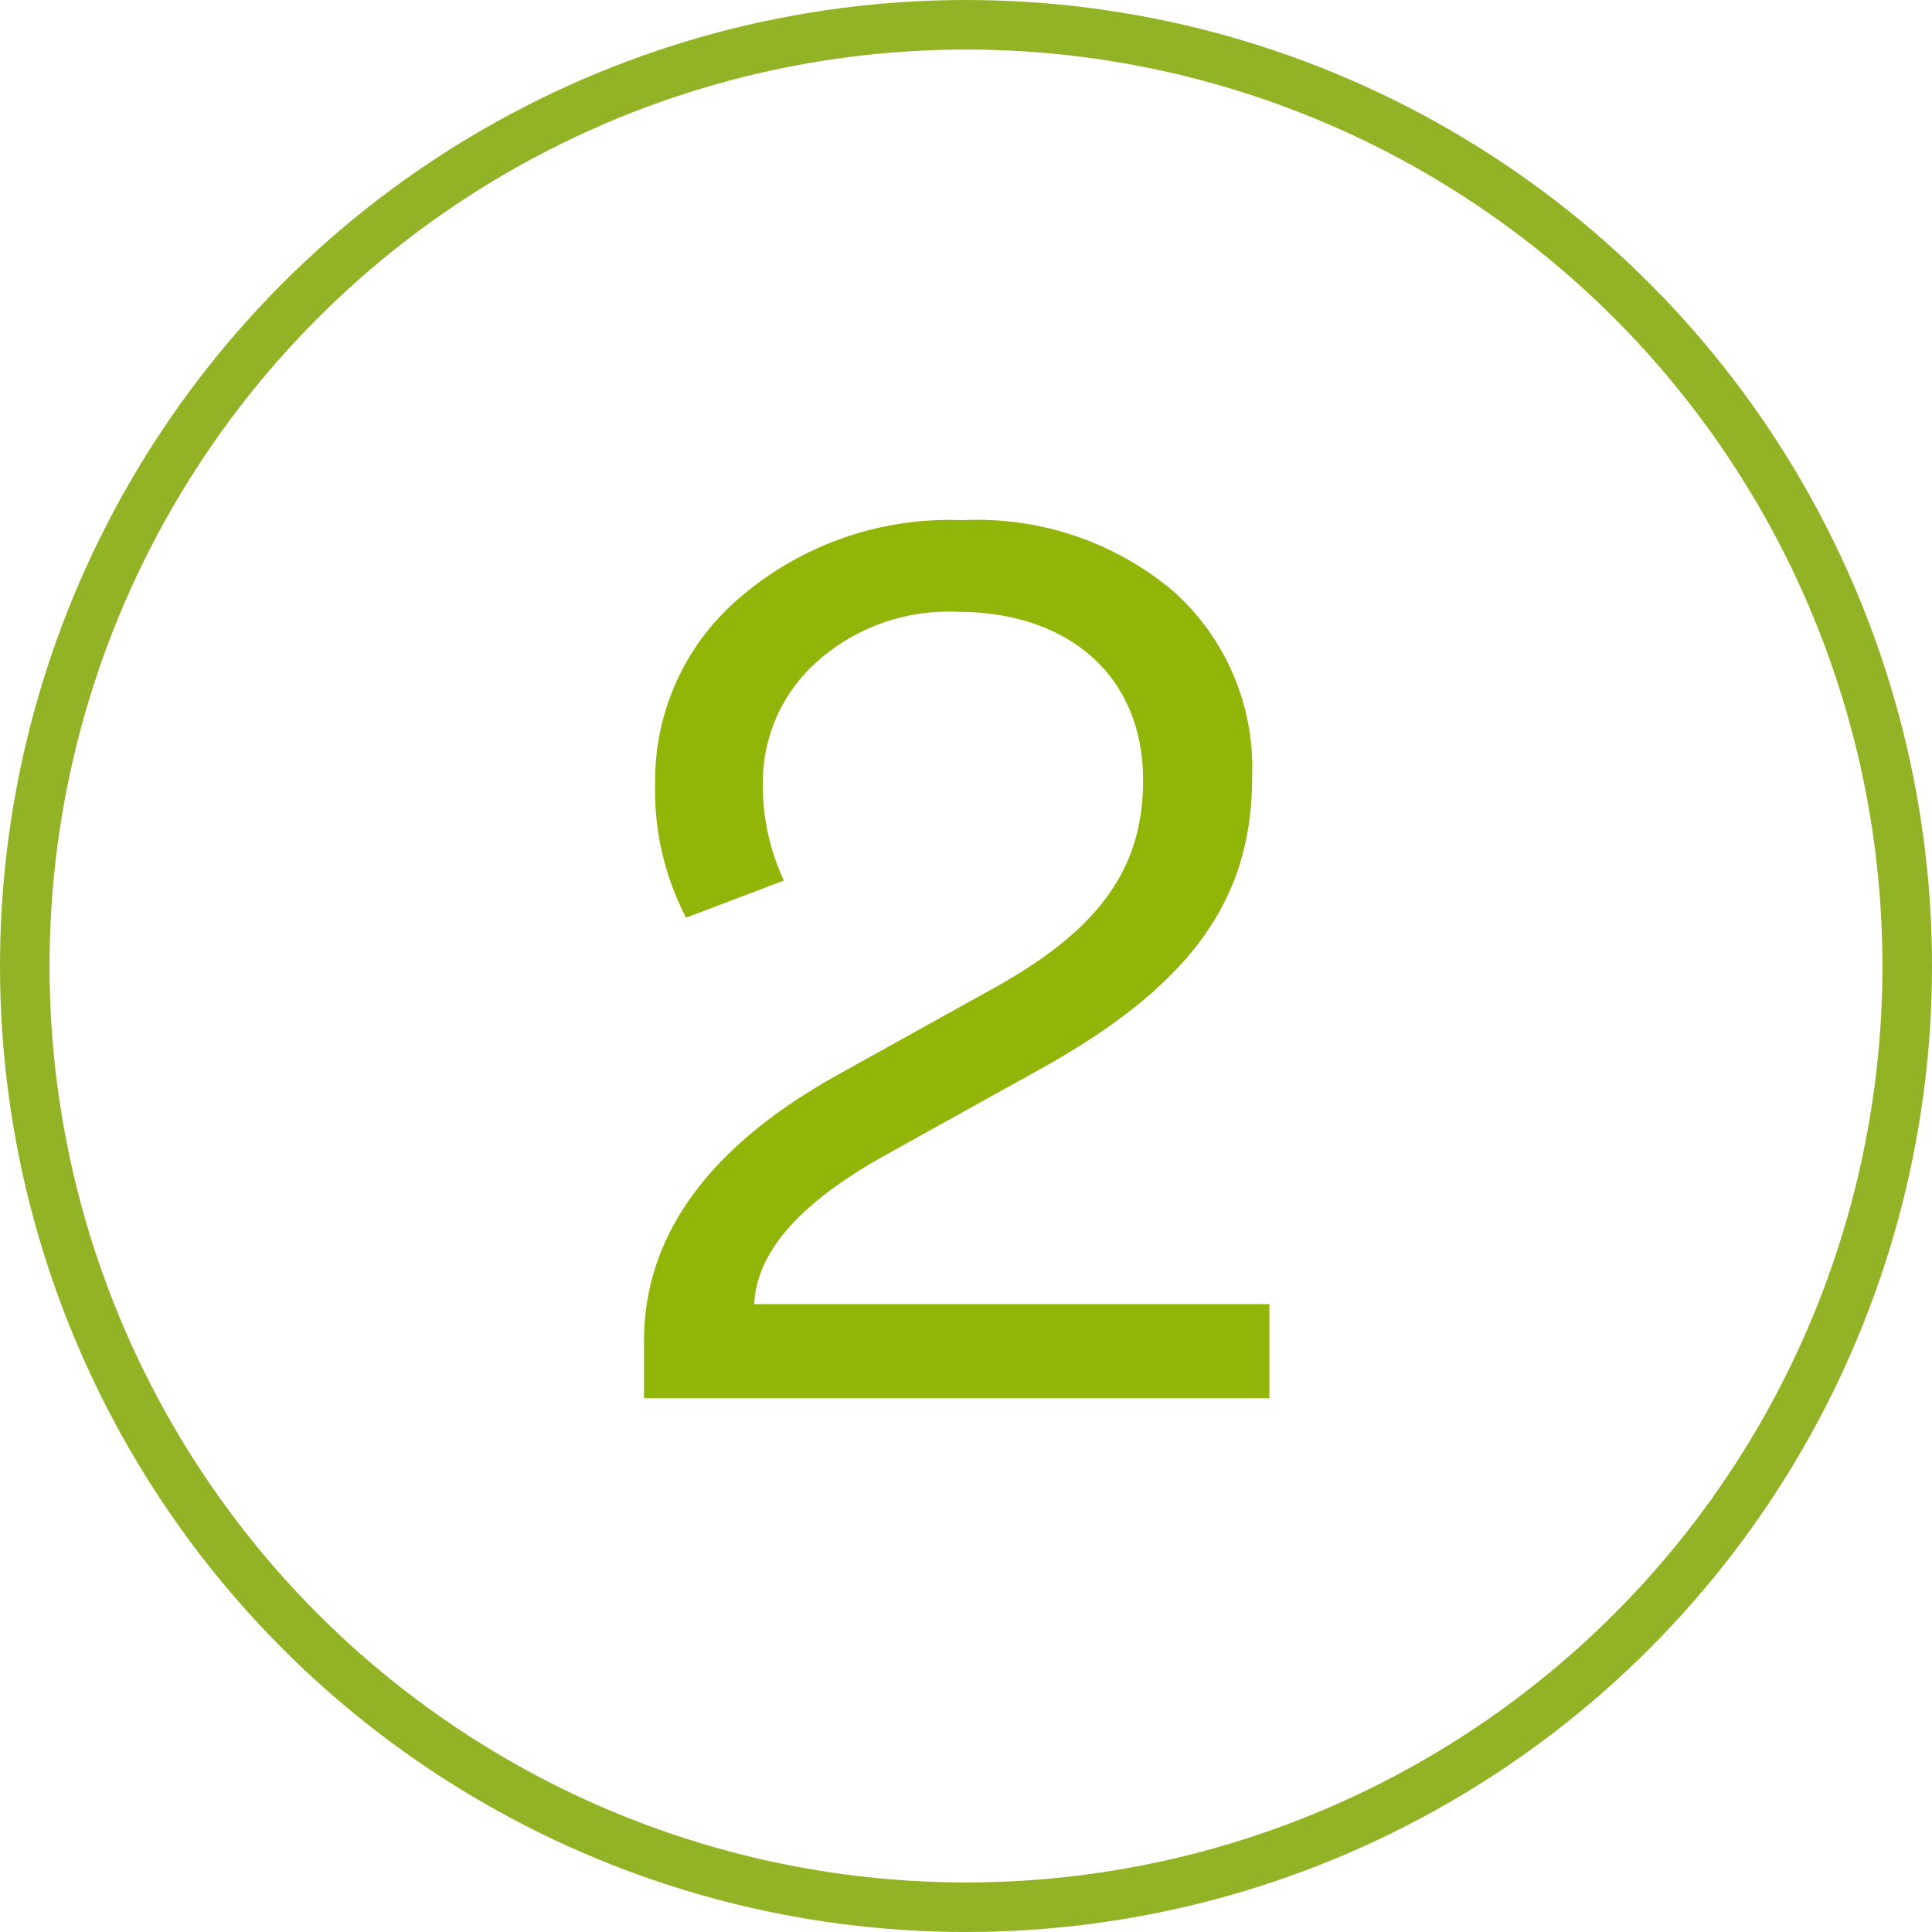
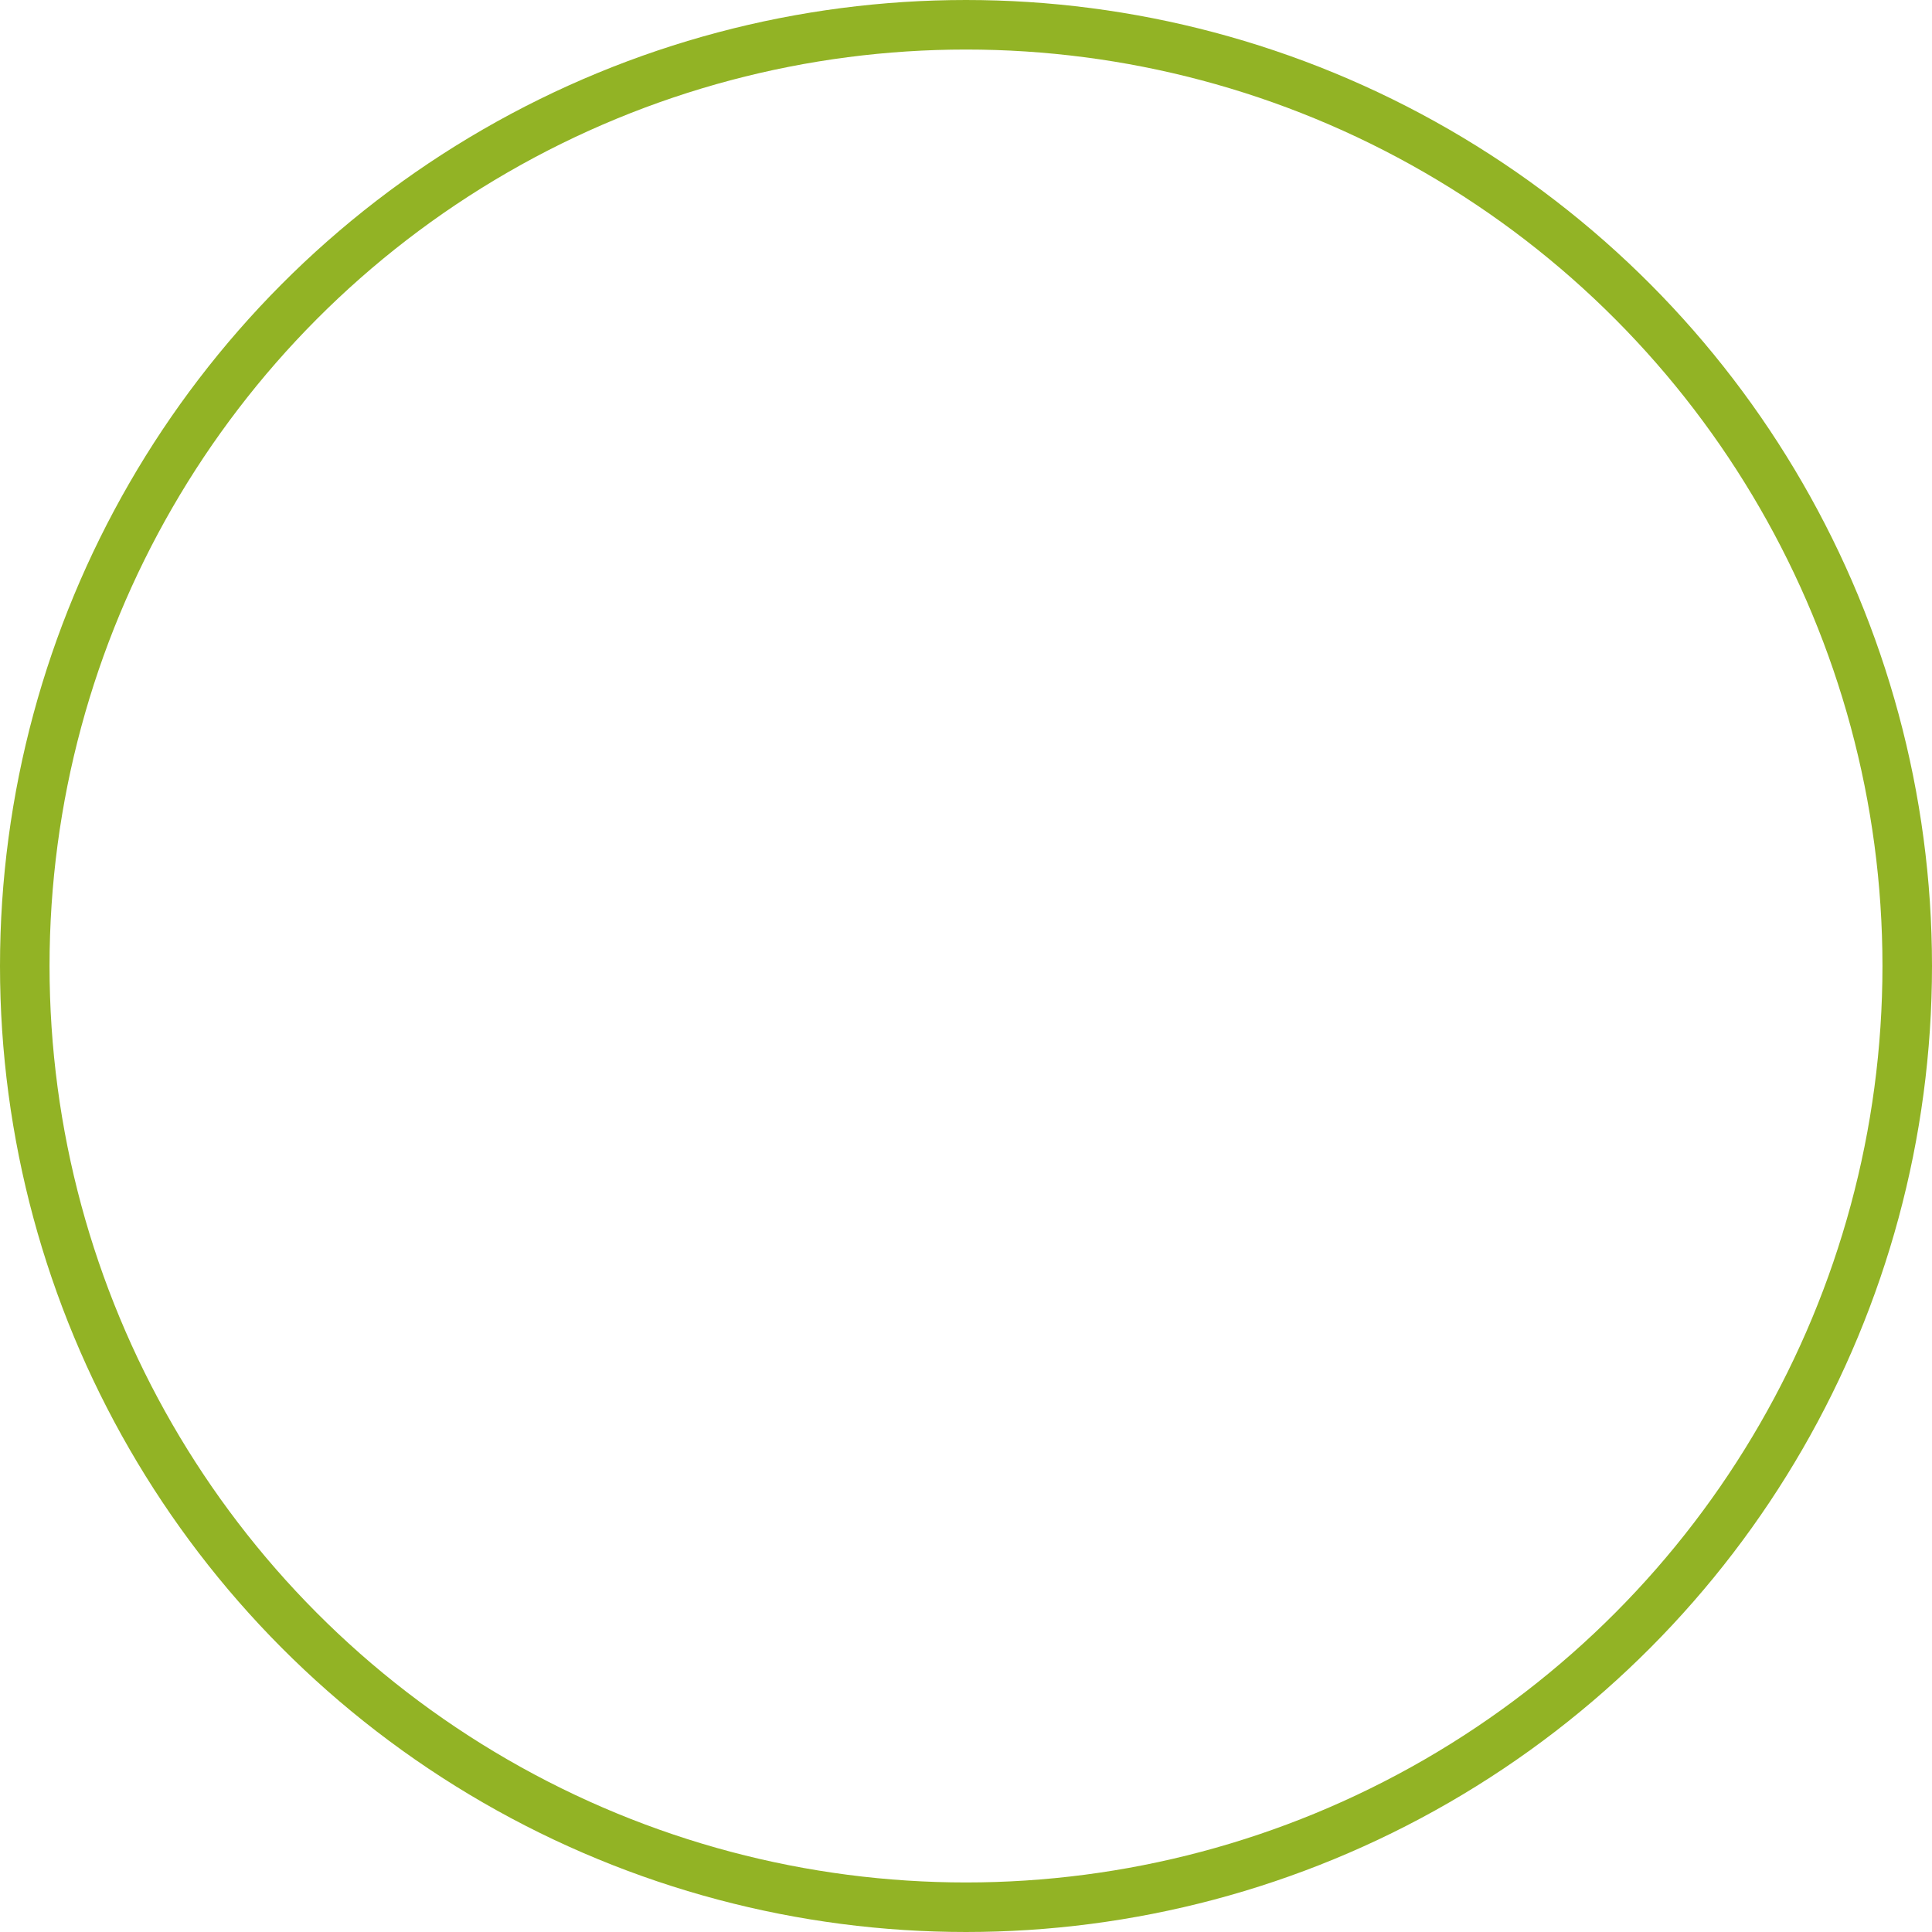
<svg xmlns="http://www.w3.org/2000/svg" width="78" height="78" viewBox="0 0 78 78">
  <g id="Raggruppa_241" data-name="Raggruppa 241" transform="translate(-2024 -1050)">
-     <path id="Tracciato_209" data-name="Tracciato 209" d="M12.75,0V-3.8H-8.05c.1-2.15,1.9-4.15,5.45-6.1l6.3-3.5c5.95-3.35,8.35-6.8,8.35-11.65a9.54,9.54,0,0,0-3.2-7.55,12.306,12.306,0,0,0-8.5-2.85,12.99,12.99,0,0,0-8.95,3.1,9.675,9.675,0,0,0-3.45,7.5A11.109,11.109,0,0,0-10.8-19.4l3.95-1.5a9,9,0,0,1-.85-3.95,6.5,6.5,0,0,1,2.2-4.9,7.972,7.972,0,0,1,5.65-2c4.45,0,7.5,2.55,7.5,6.8,0,3.55-1.75,6-5.95,8.35l-6.3,3.5c-5.25,2.9-7.9,6.5-7.9,10.8V0Z" transform="translate(2062.5 1106.45)" fill="#91b508" />
    <g id="Ellisse_47" data-name="Ellisse 47" transform="translate(2024 1050)" fill="none" stroke="#92b325" stroke-width="2">
      <circle cx="39" cy="39" r="39" stroke="none" />
      <circle cx="39" cy="39" r="38" fill="none" />
    </g>
  </g>
</svg>